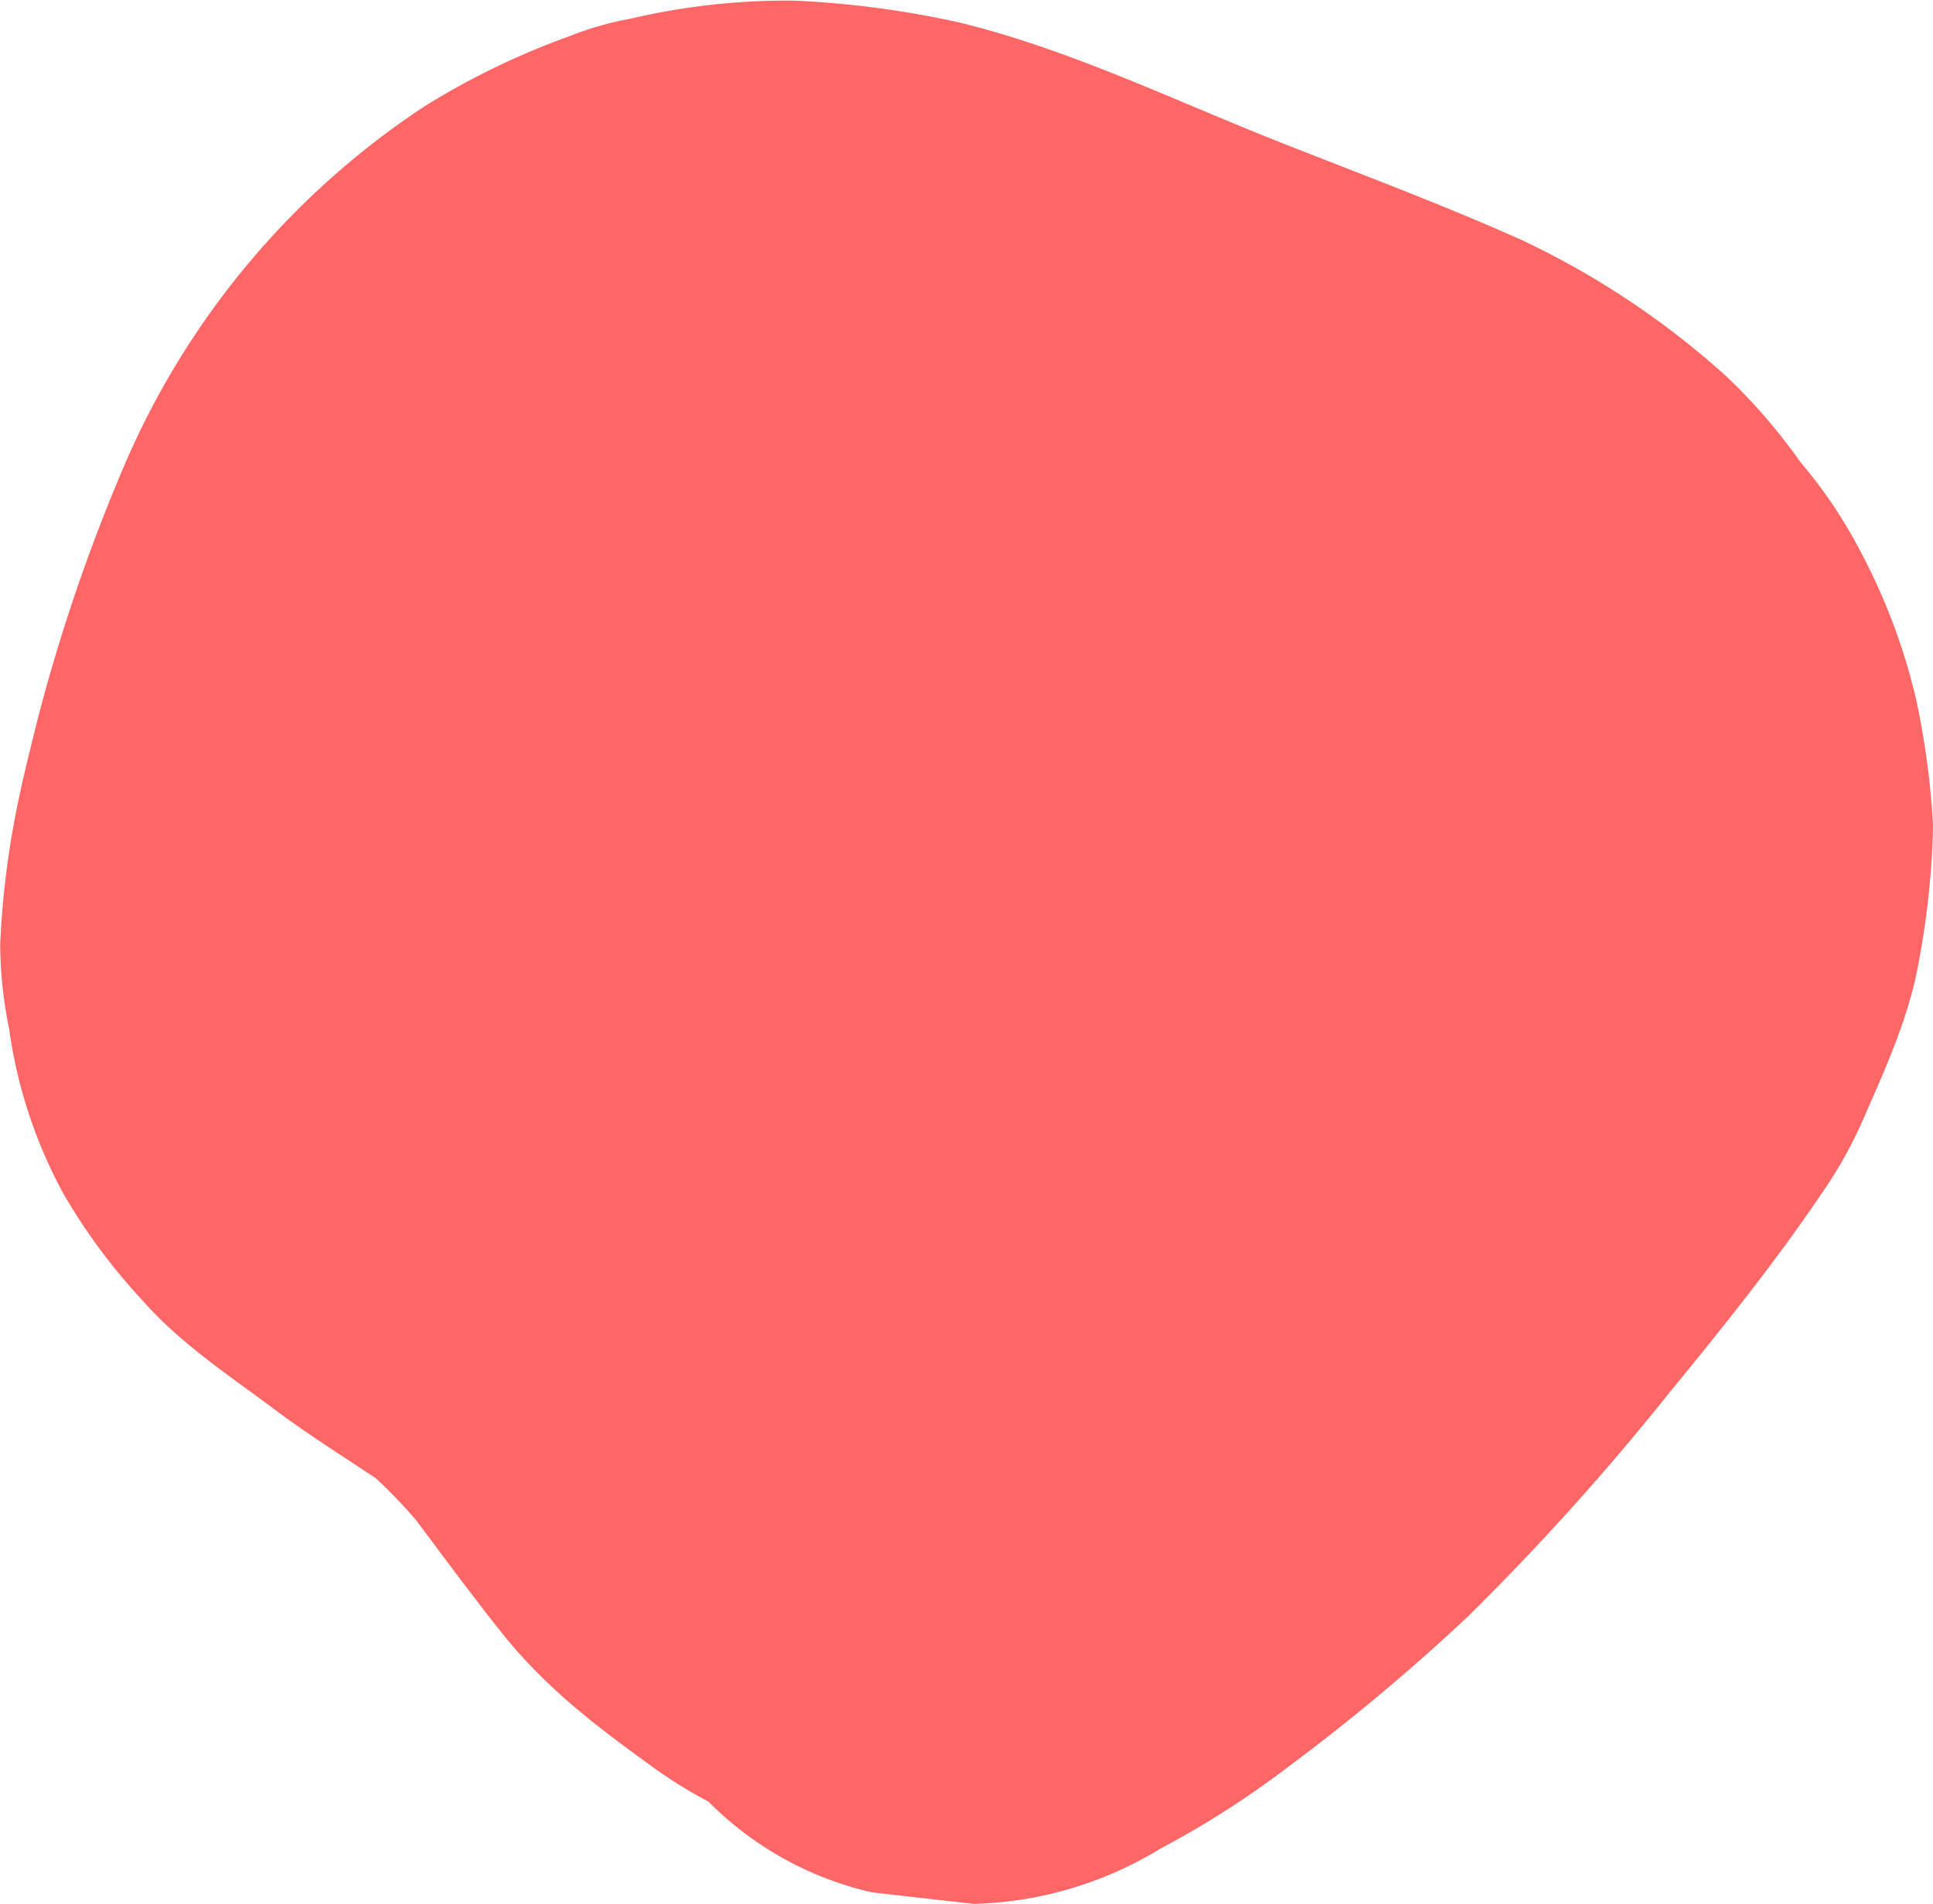
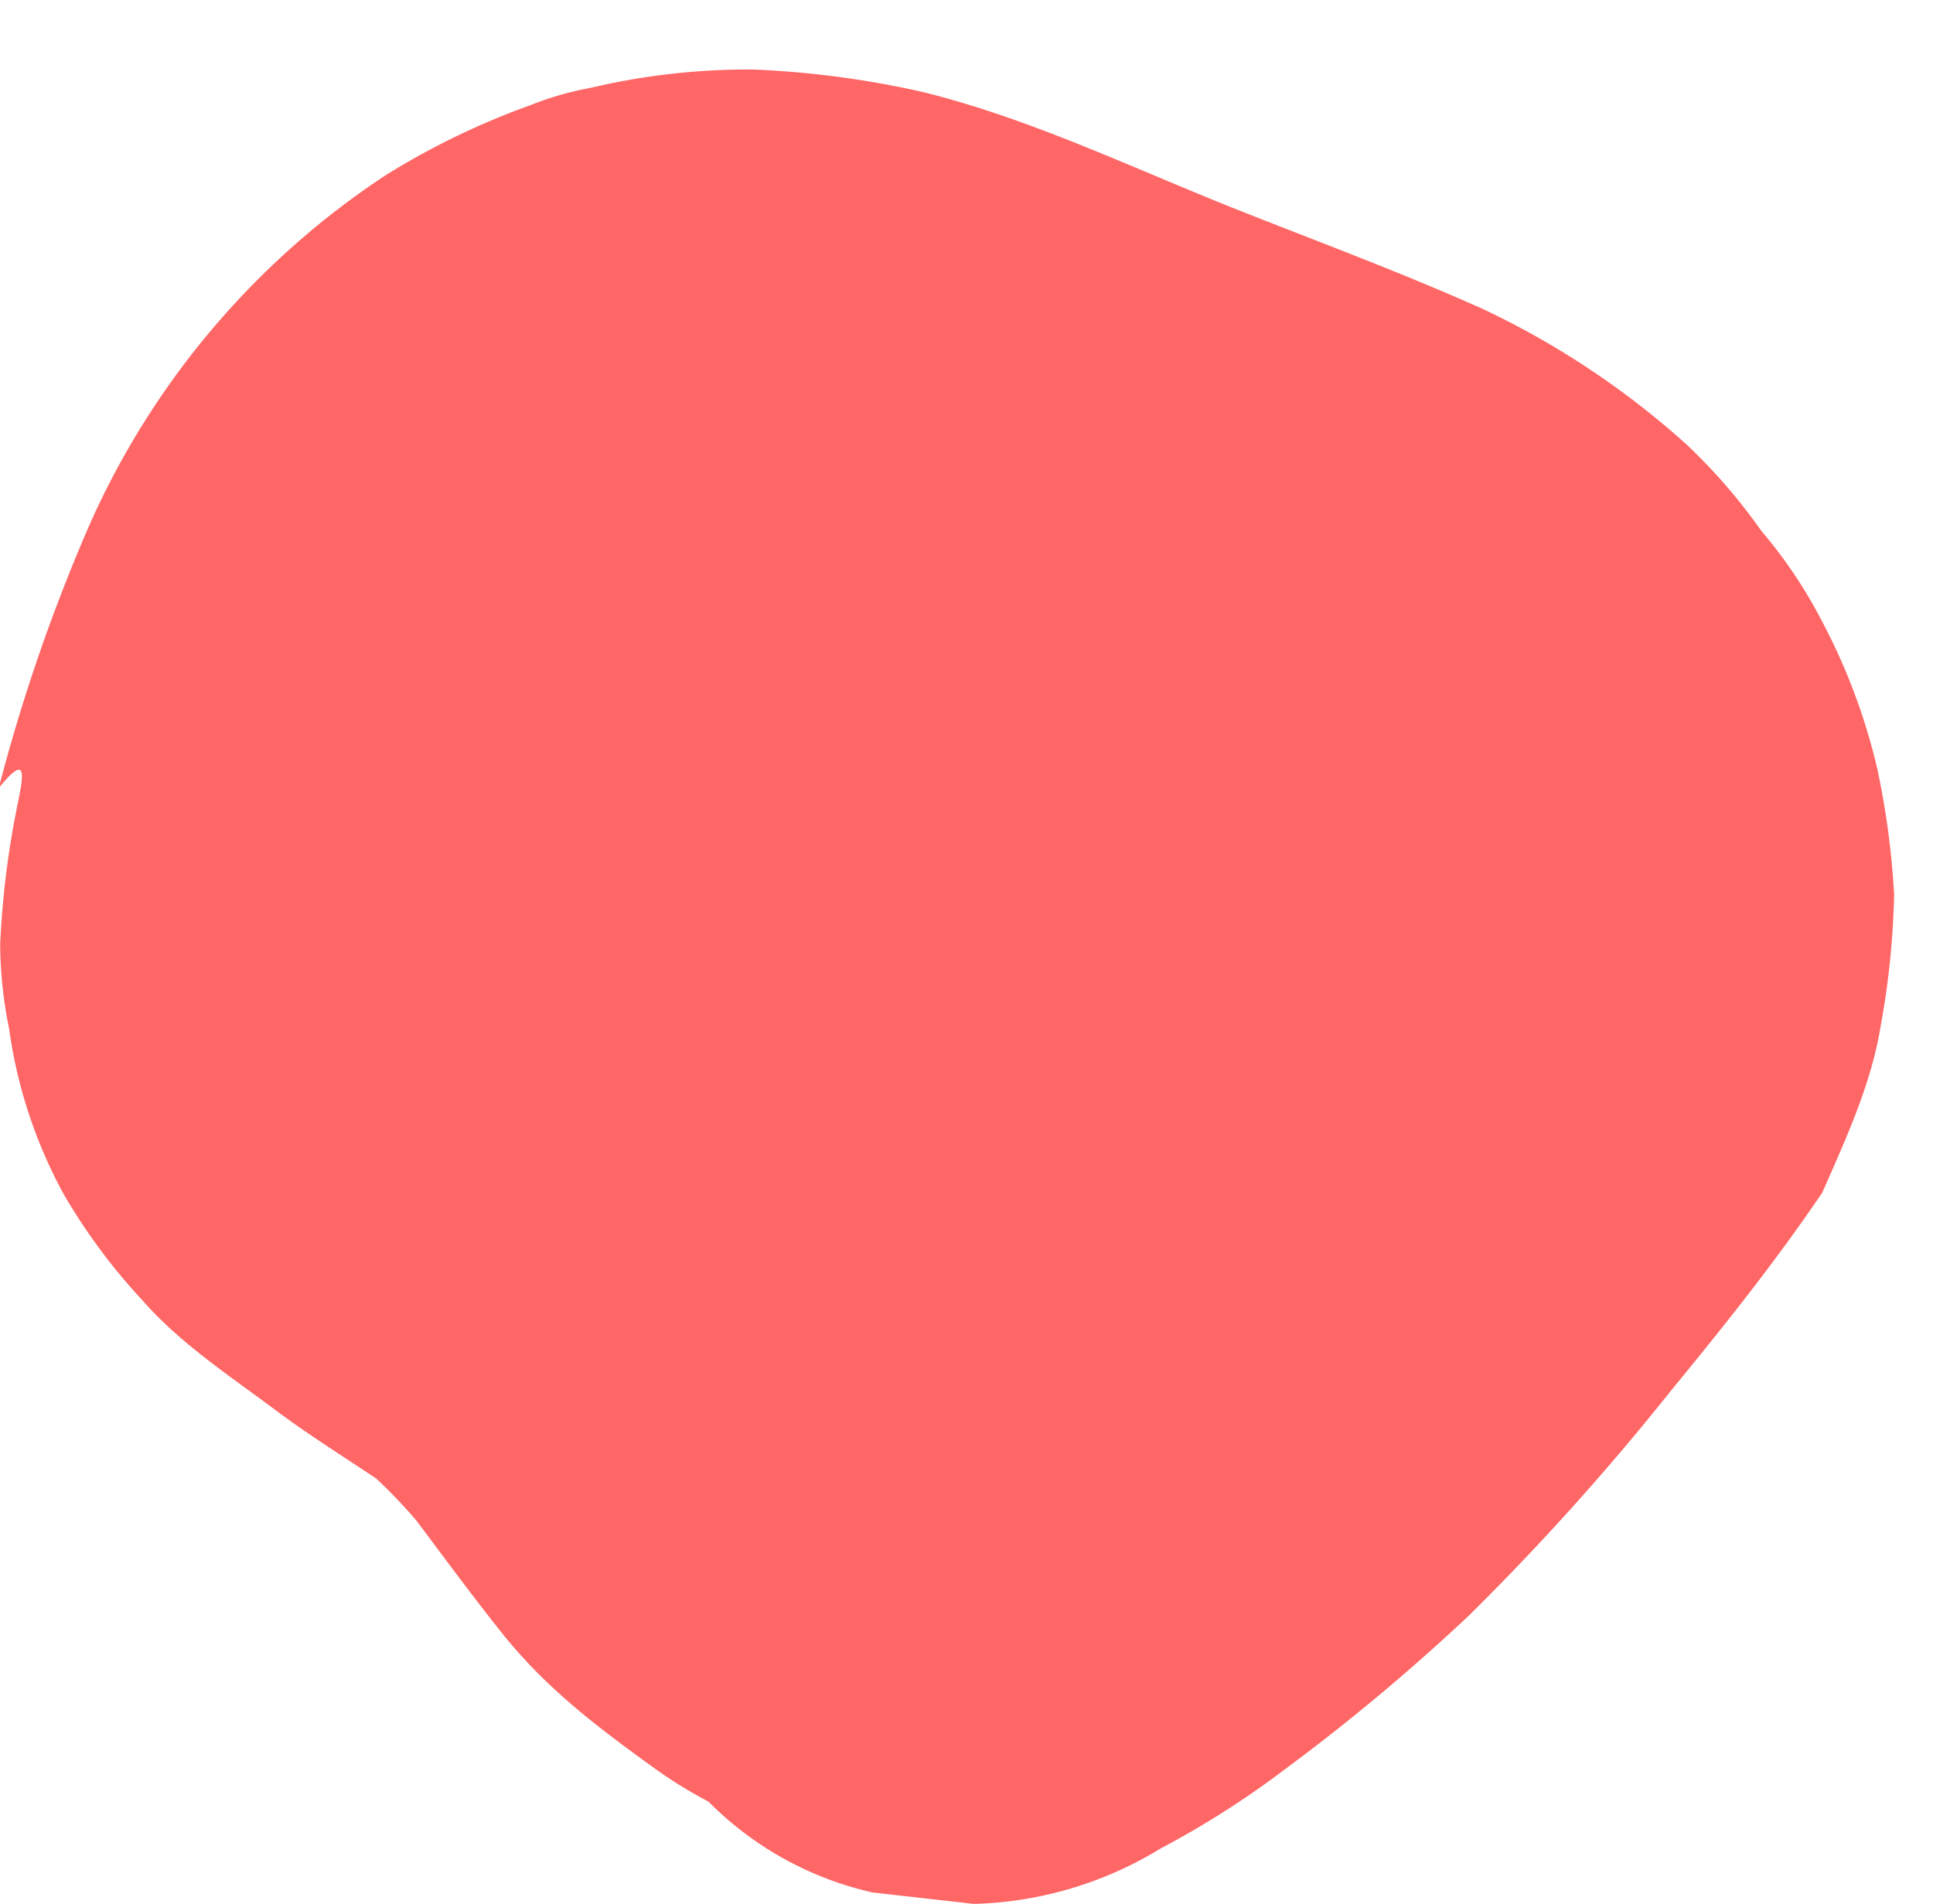
<svg xmlns="http://www.w3.org/2000/svg" viewBox="0 0 117.764 116.015">
-   <path data-name="Shape 5" d="M962.649,773.815a54.235,54.235,0,0,0-.99,8.168,26.2,26.2,0,0,0,.543,5.144,29.47,29.47,0,0,0,3.311,10.063,35.958,35.958,0,0,0,4.818,6.5c2.277,2.61,5.318,4.6,8.038,6.638,2,1.5,4.125,2.828,6.2,4.218a31.769,31.769,0,0,1,2.44,2.55c1.7,2.273,3.383,4.552,5.149,6.776,2.705,3.409,5.769,5.733,9.353,8.321a27.969,27.969,0,0,0,3.3,2.039,20.387,20.387,0,0,0,9.985,5.533l6.181.7a22.951,22.951,0,0,0,11.387-3.381,55.676,55.676,0,0,0,7.625-4.867,124.475,124.475,0,0,0,11.139-9.313,155.424,155.424,0,0,0,12.3-13.687c3.215-3.92,6.393-7.891,9.241-12.1a26.546,26.546,0,0,0,2.373-4.2c1.411-3.219,2.974-6.588,3.547-10.1a50.16,50.16,0,0,0,.827-8.059,49.649,49.649,0,0,0-1.017-7.622,37.208,37.208,0,0,0-3.372-9.021,29.02,29.02,0,0,0-3.7-5.517,34.734,34.734,0,0,0-4.521-5.231,50.94,50.94,0,0,0-12.482-8.306c-4.831-2.163-9.8-4.01-14.725-5.956-6.361-2.516-12.774-5.637-19.428-7.266a57.651,57.651,0,0,0-10.215-1.353,41.767,41.767,0,0,0-9.921,1.109,19.252,19.252,0,0,0-3.7,1.063,46.345,46.345,0,0,0-8.838,4.279,49.6,49.6,0,0,0-18.077,21.415,108.634,108.634,0,0,0-5.476,15.917C963.487,770.107,963.019,771.955,962.649,773.815Z" transform="translate(-961.648 -724.449)" fill="#f66" />
+   <path data-name="Shape 5" d="M962.649,773.815a54.235,54.235,0,0,0-.99,8.168,26.2,26.2,0,0,0,.543,5.144,29.47,29.47,0,0,0,3.311,10.063,35.958,35.958,0,0,0,4.818,6.5c2.277,2.61,5.318,4.6,8.038,6.638,2,1.5,4.125,2.828,6.2,4.218a31.769,31.769,0,0,1,2.44,2.55c1.7,2.273,3.383,4.552,5.149,6.776,2.705,3.409,5.769,5.733,9.353,8.321a27.969,27.969,0,0,0,3.3,2.039,20.387,20.387,0,0,0,9.985,5.533l6.181.7a22.951,22.951,0,0,0,11.387-3.381,55.676,55.676,0,0,0,7.625-4.867,124.475,124.475,0,0,0,11.139-9.313,155.424,155.424,0,0,0,12.3-13.687c3.215-3.92,6.393-7.891,9.241-12.1c1.411-3.219,2.974-6.588,3.547-10.1a50.16,50.16,0,0,0,.827-8.059,49.649,49.649,0,0,0-1.017-7.622,37.208,37.208,0,0,0-3.372-9.021,29.02,29.02,0,0,0-3.7-5.517,34.734,34.734,0,0,0-4.521-5.231,50.94,50.94,0,0,0-12.482-8.306c-4.831-2.163-9.8-4.01-14.725-5.956-6.361-2.516-12.774-5.637-19.428-7.266a57.651,57.651,0,0,0-10.215-1.353,41.767,41.767,0,0,0-9.921,1.109,19.252,19.252,0,0,0-3.7,1.063,46.345,46.345,0,0,0-8.838,4.279,49.6,49.6,0,0,0-18.077,21.415,108.634,108.634,0,0,0-5.476,15.917C963.487,770.107,963.019,771.955,962.649,773.815Z" transform="translate(-961.648 -724.449)" fill="#f66" />
</svg>